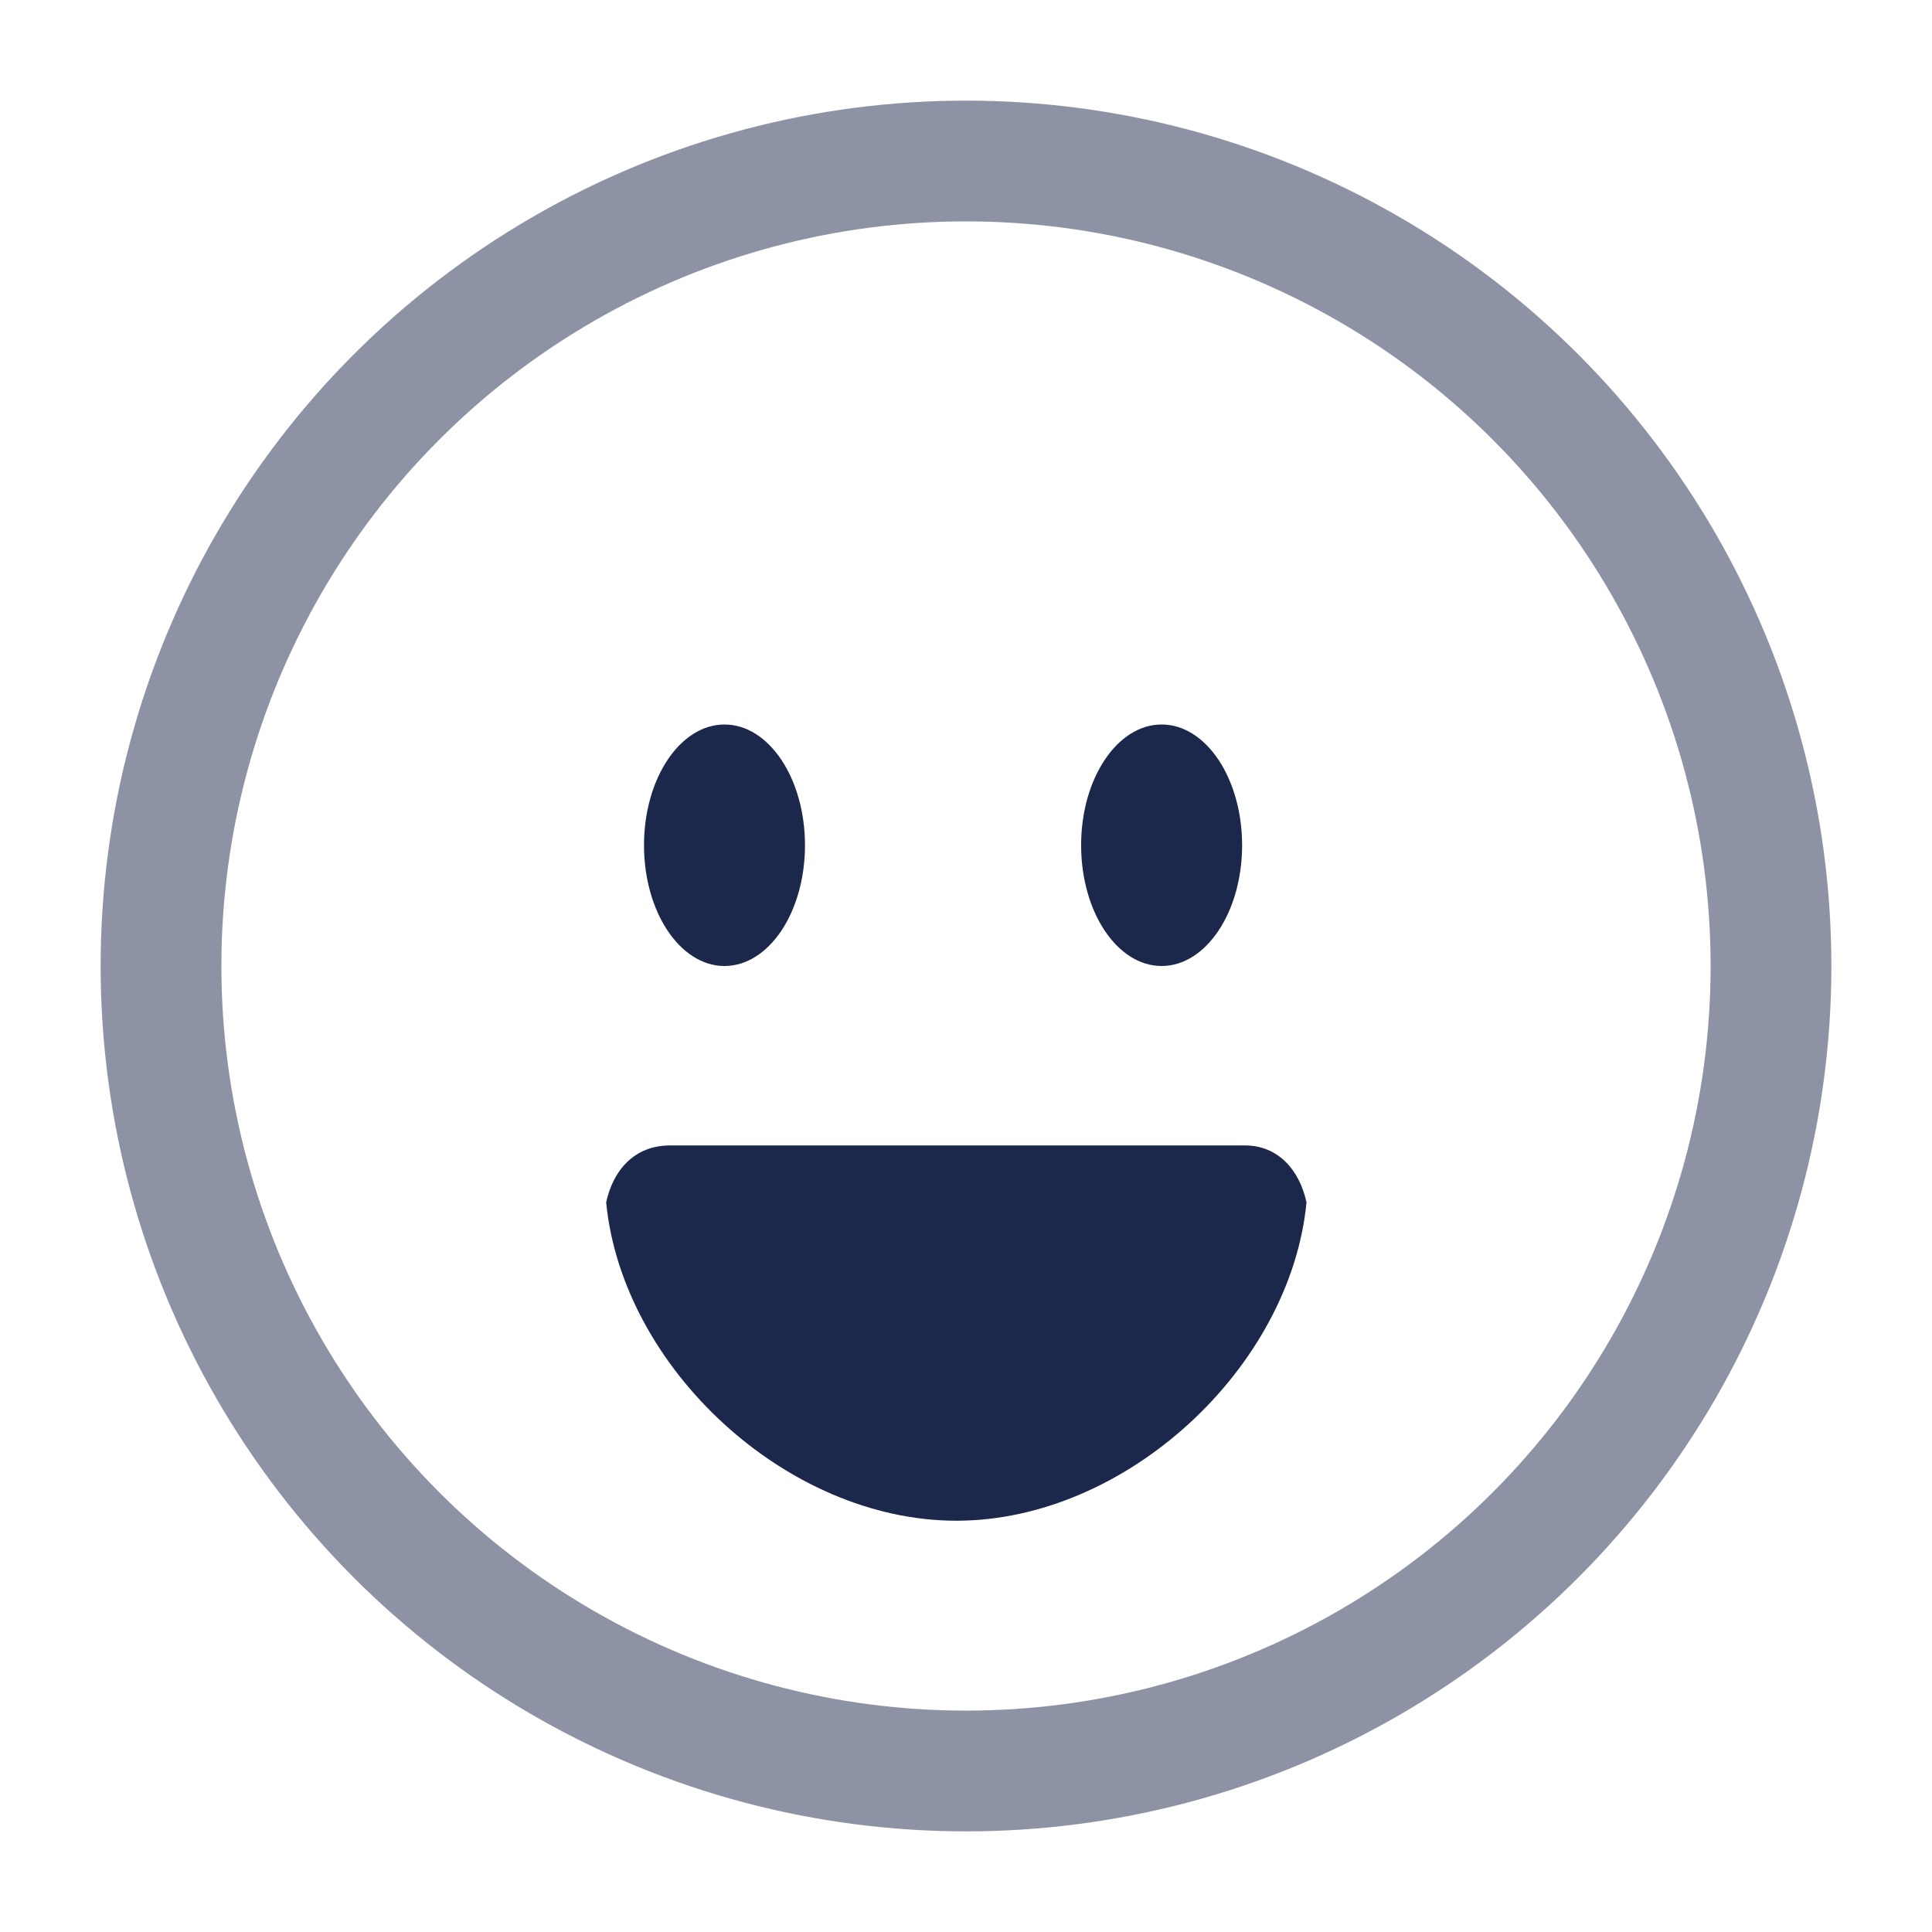
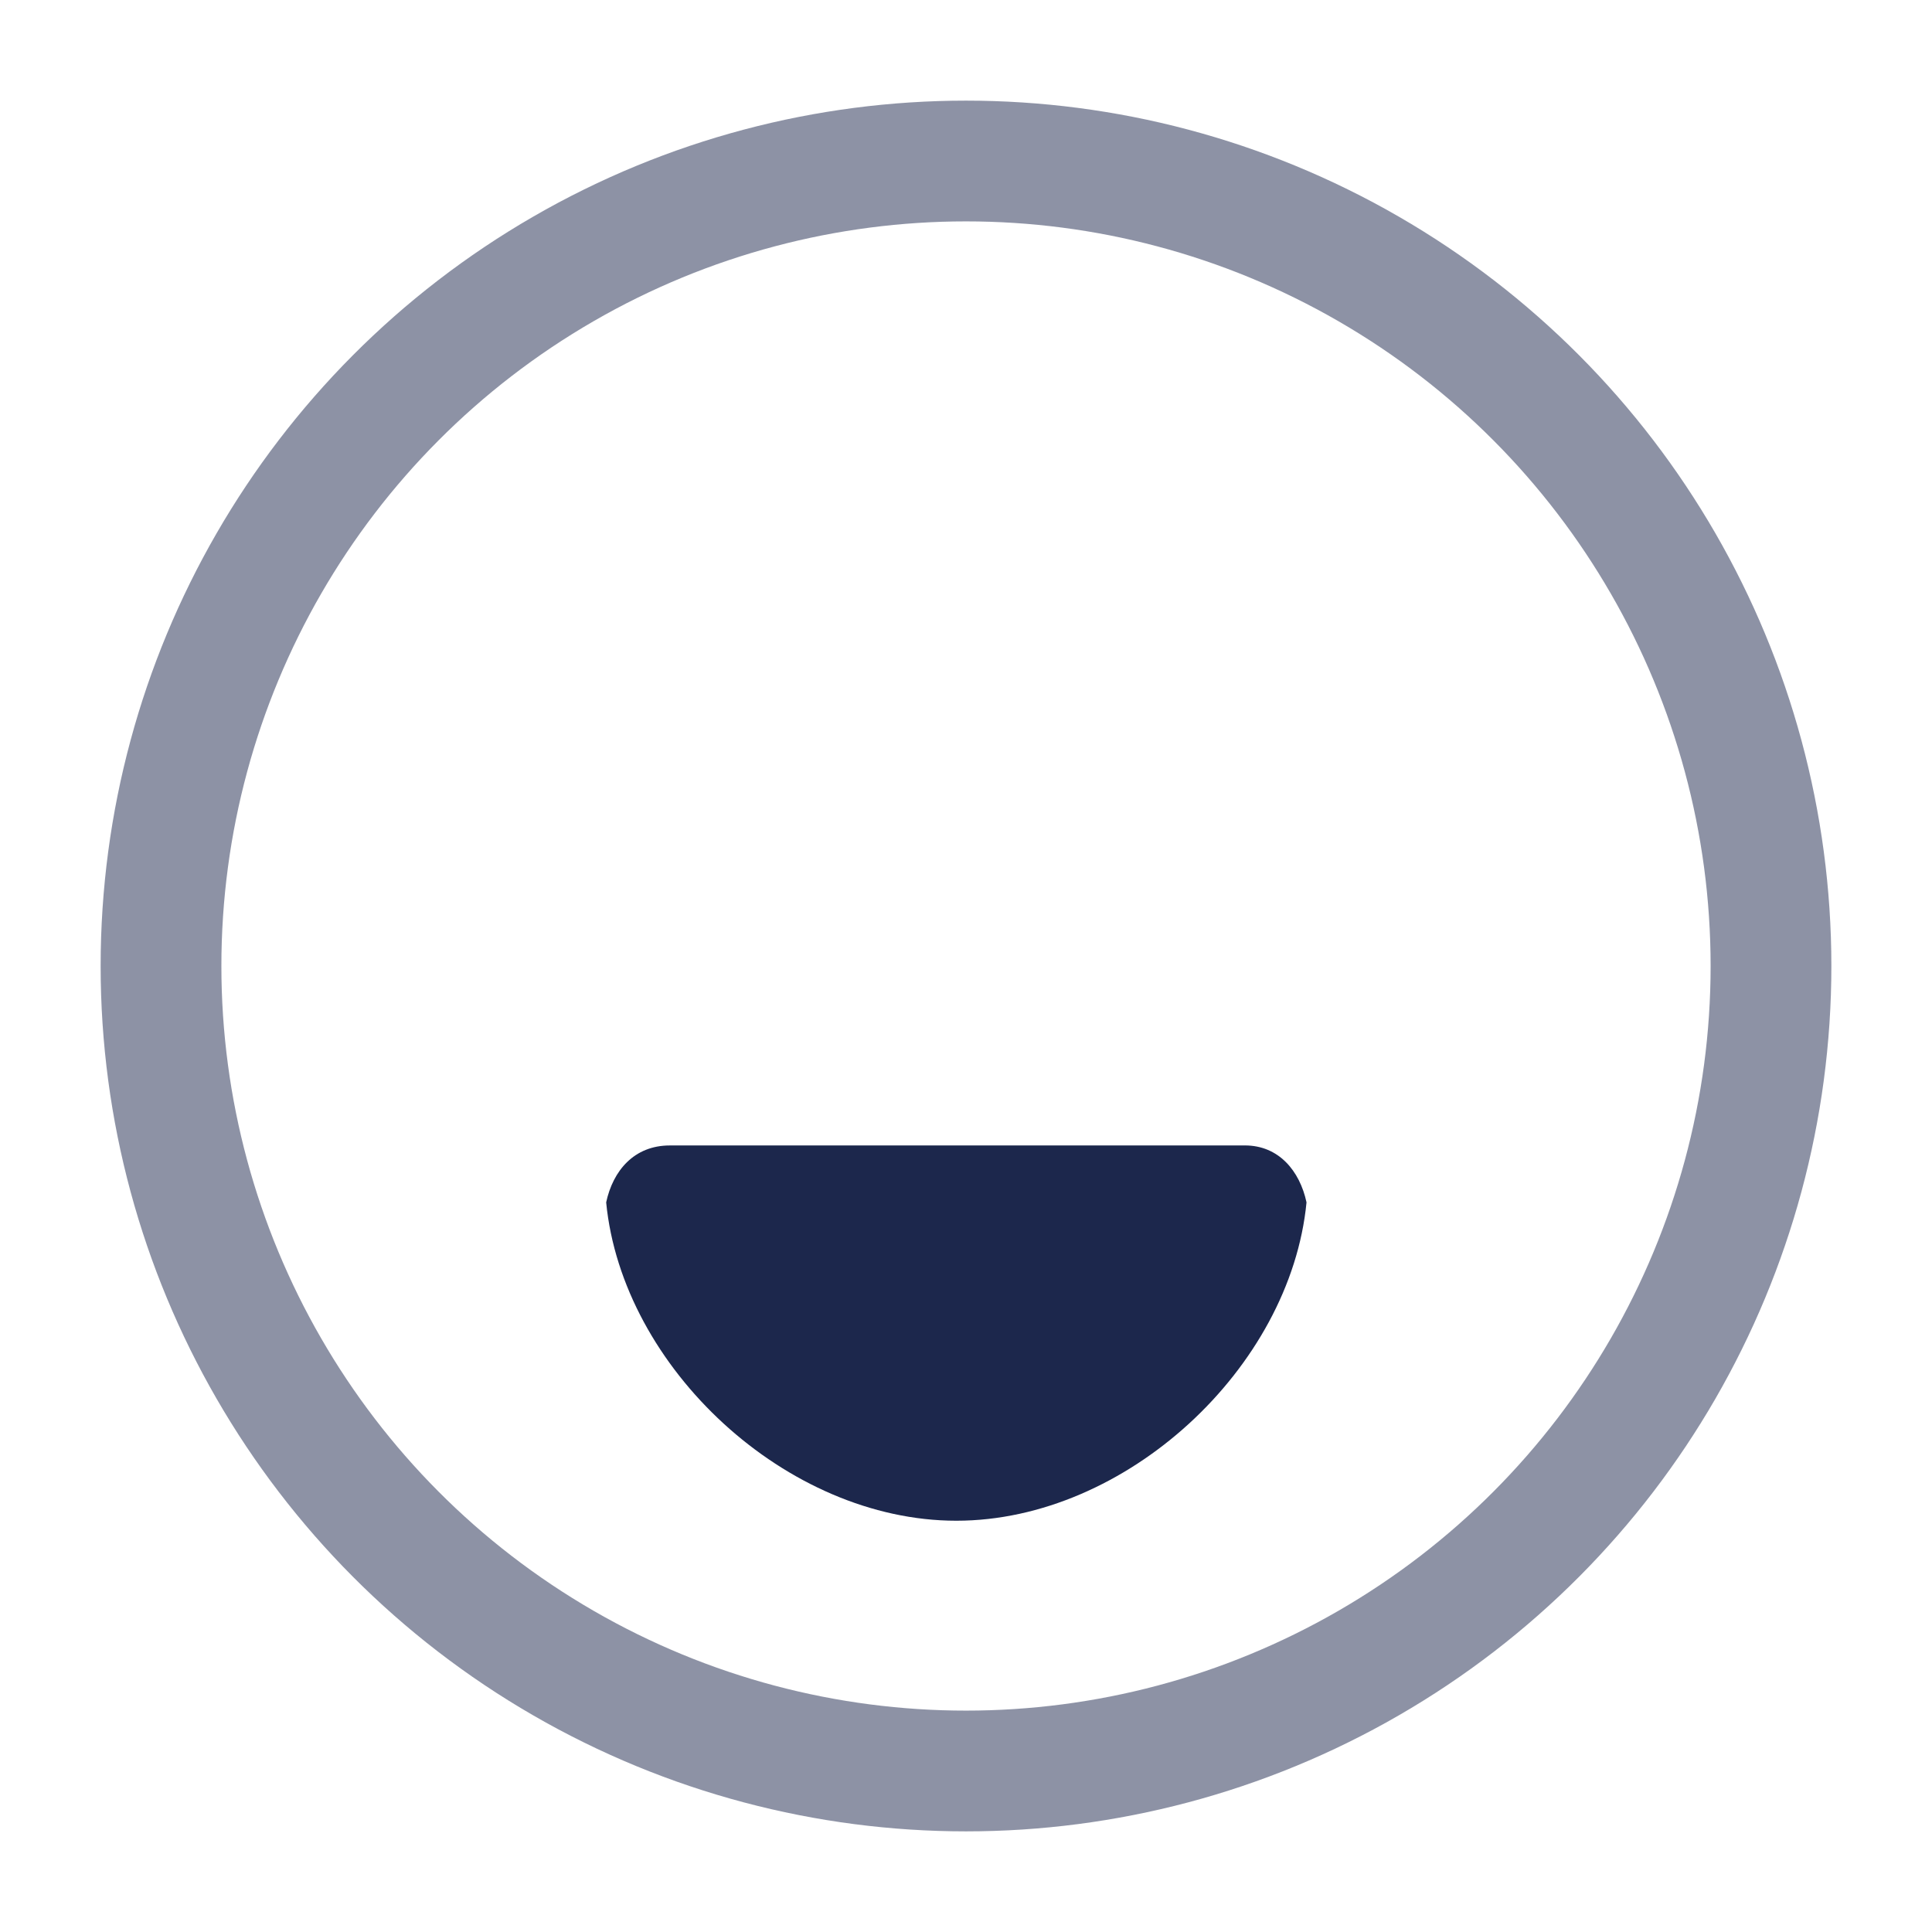
<svg xmlns="http://www.w3.org/2000/svg" width="800" height="800" viewBox="0 0 800 800">
  <circle cx="400" cy="400" r="333.33" style="fill:none;stroke:#1c274c;stroke-miterlimit:133.333;stroke-width:50px;isolation:isolate;opacity:0.5" />
-   <ellipse cx="300" cy="350" rx="33.33" ry="50" style="fill:#1c274c" />
-   <ellipse cx="481" cy="350" rx="33.33" ry="50" style="fill:#1c274c" />
  <path d="M515.51,474.3c13.93,0,22.69,10.48,25.49,23.58C534.34,566.4,466.27,629.7,396,629.7S257.66,566.4,251,497.88c2.8-13.1,11.56-23.58,26.36-23.57H515.51Z" style="fill:#1c274c" />
  <path d="M394,580.15c36.81,0,71.37-27.13,86.18-58.3H307.81C322.62,553,357.18,580.15,394,580.15Z" style="fill:#1c274c" />
</svg>